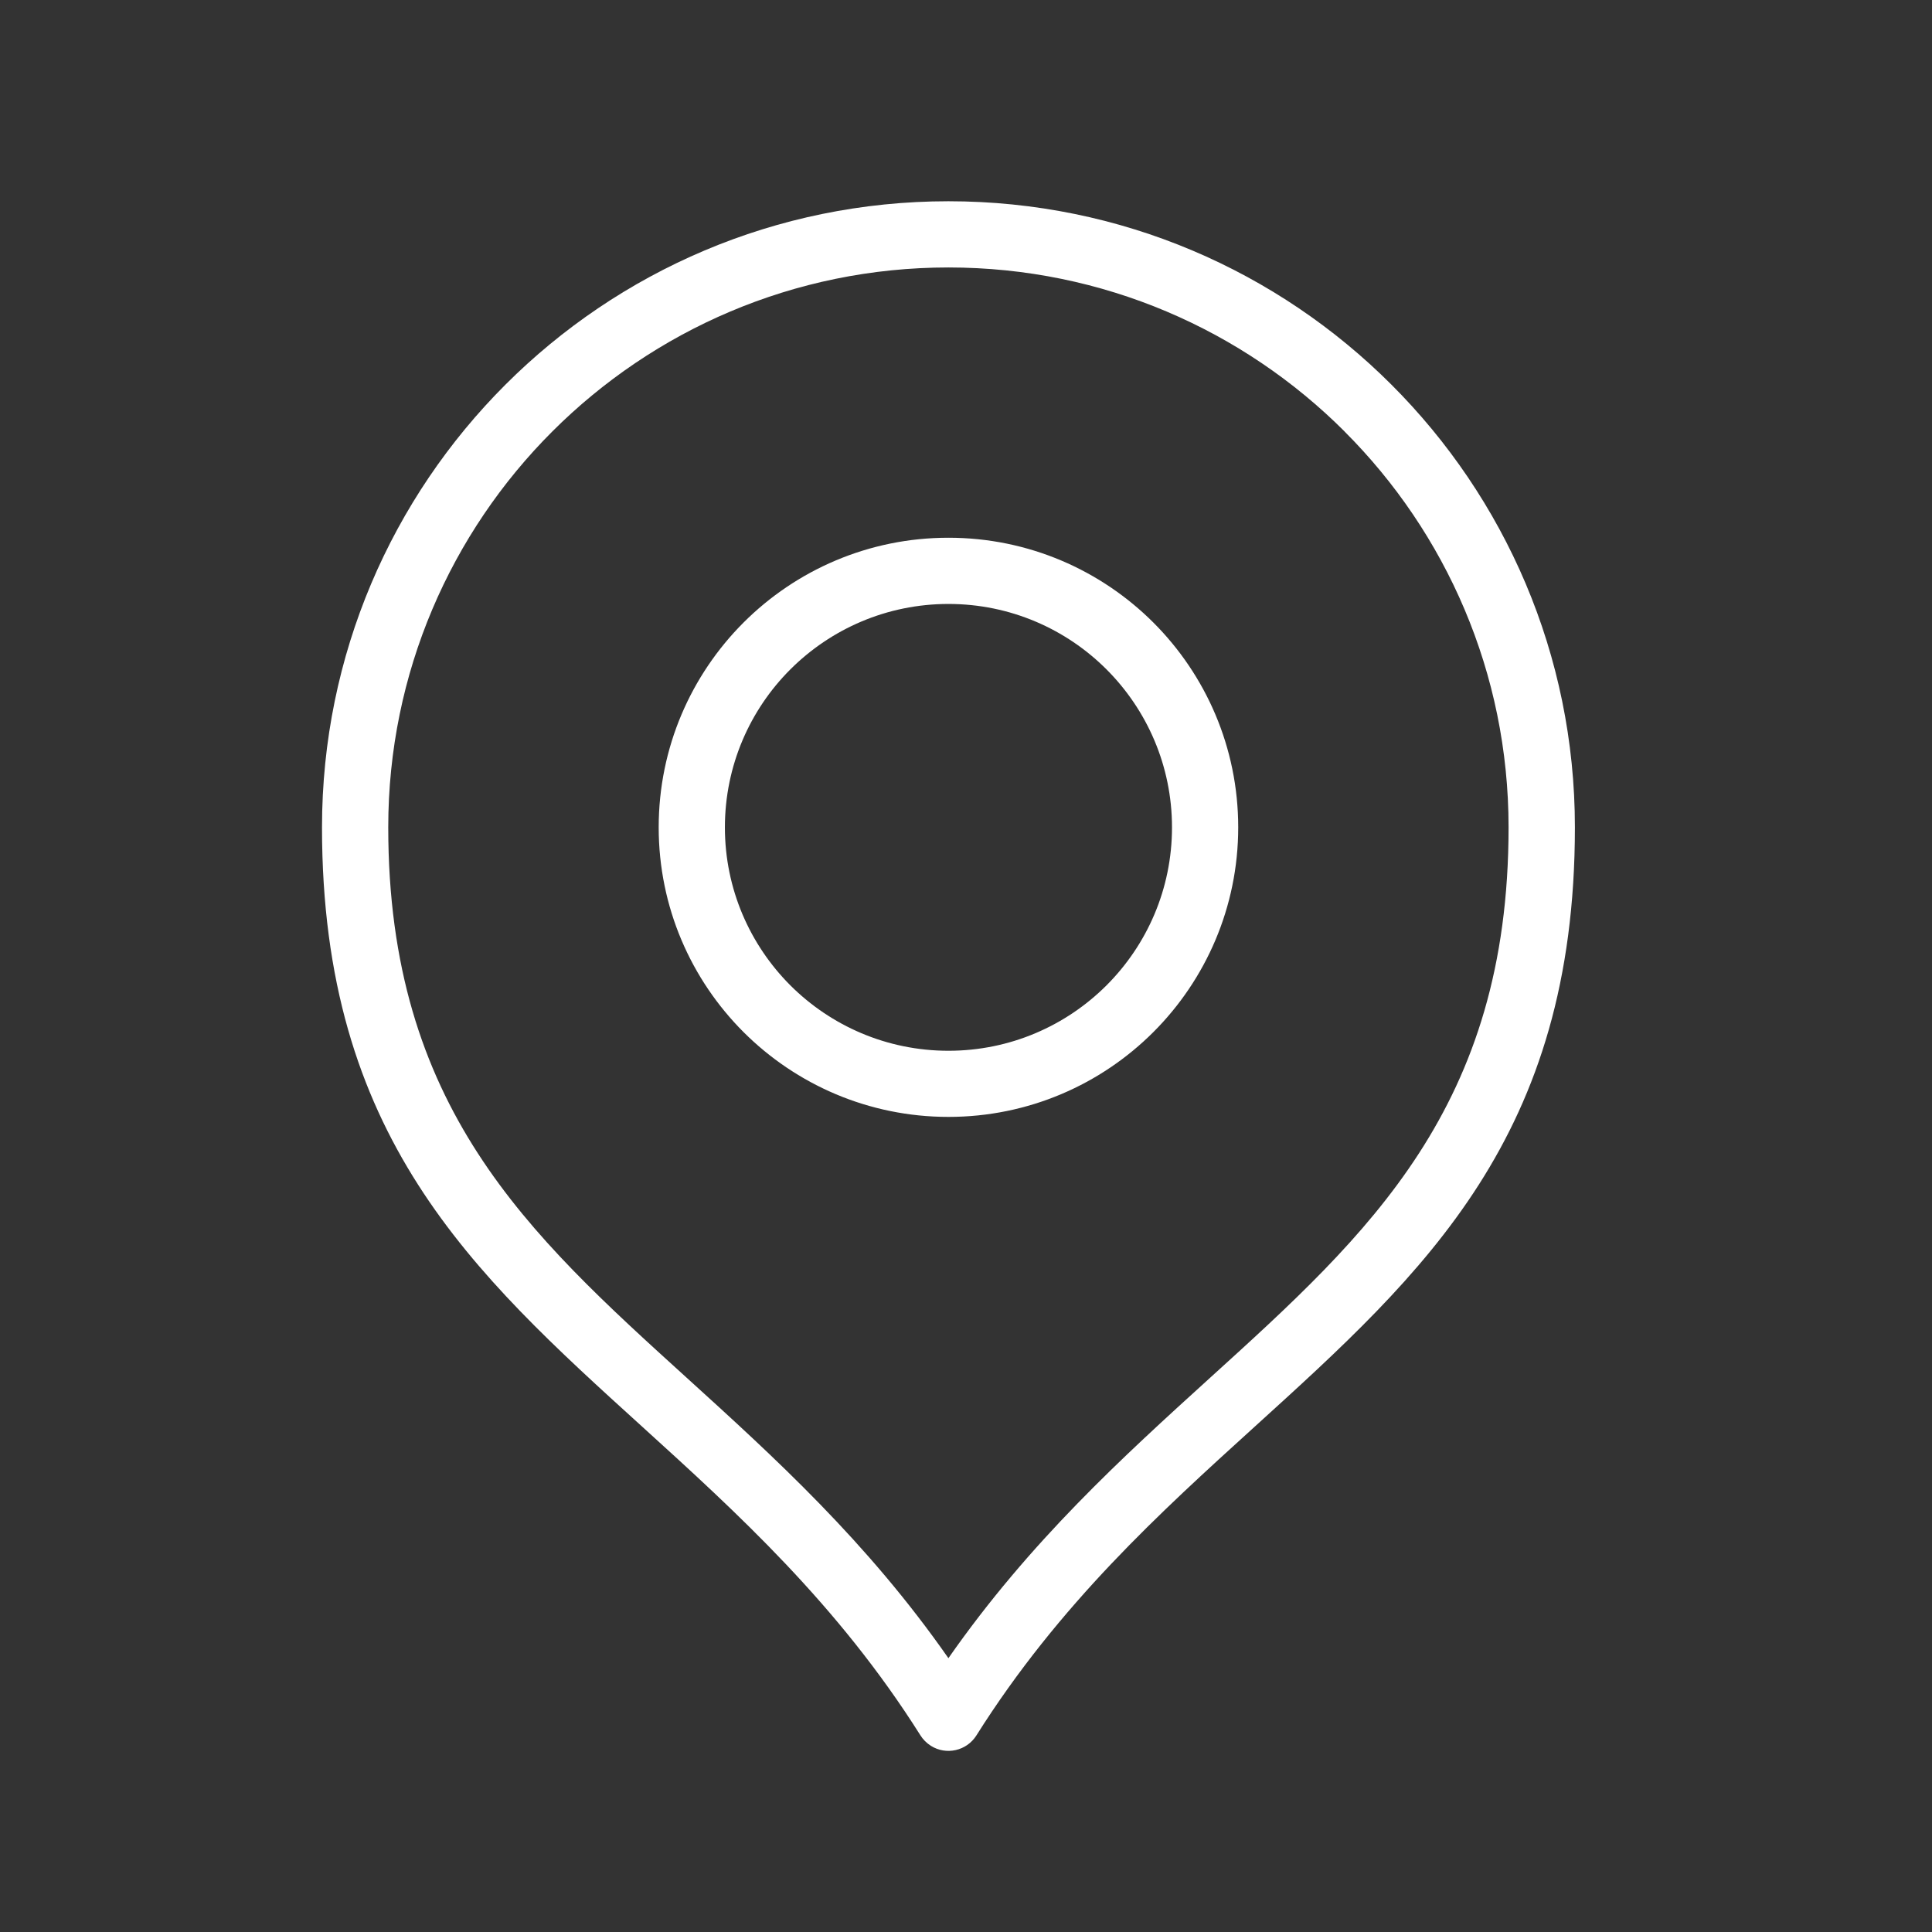
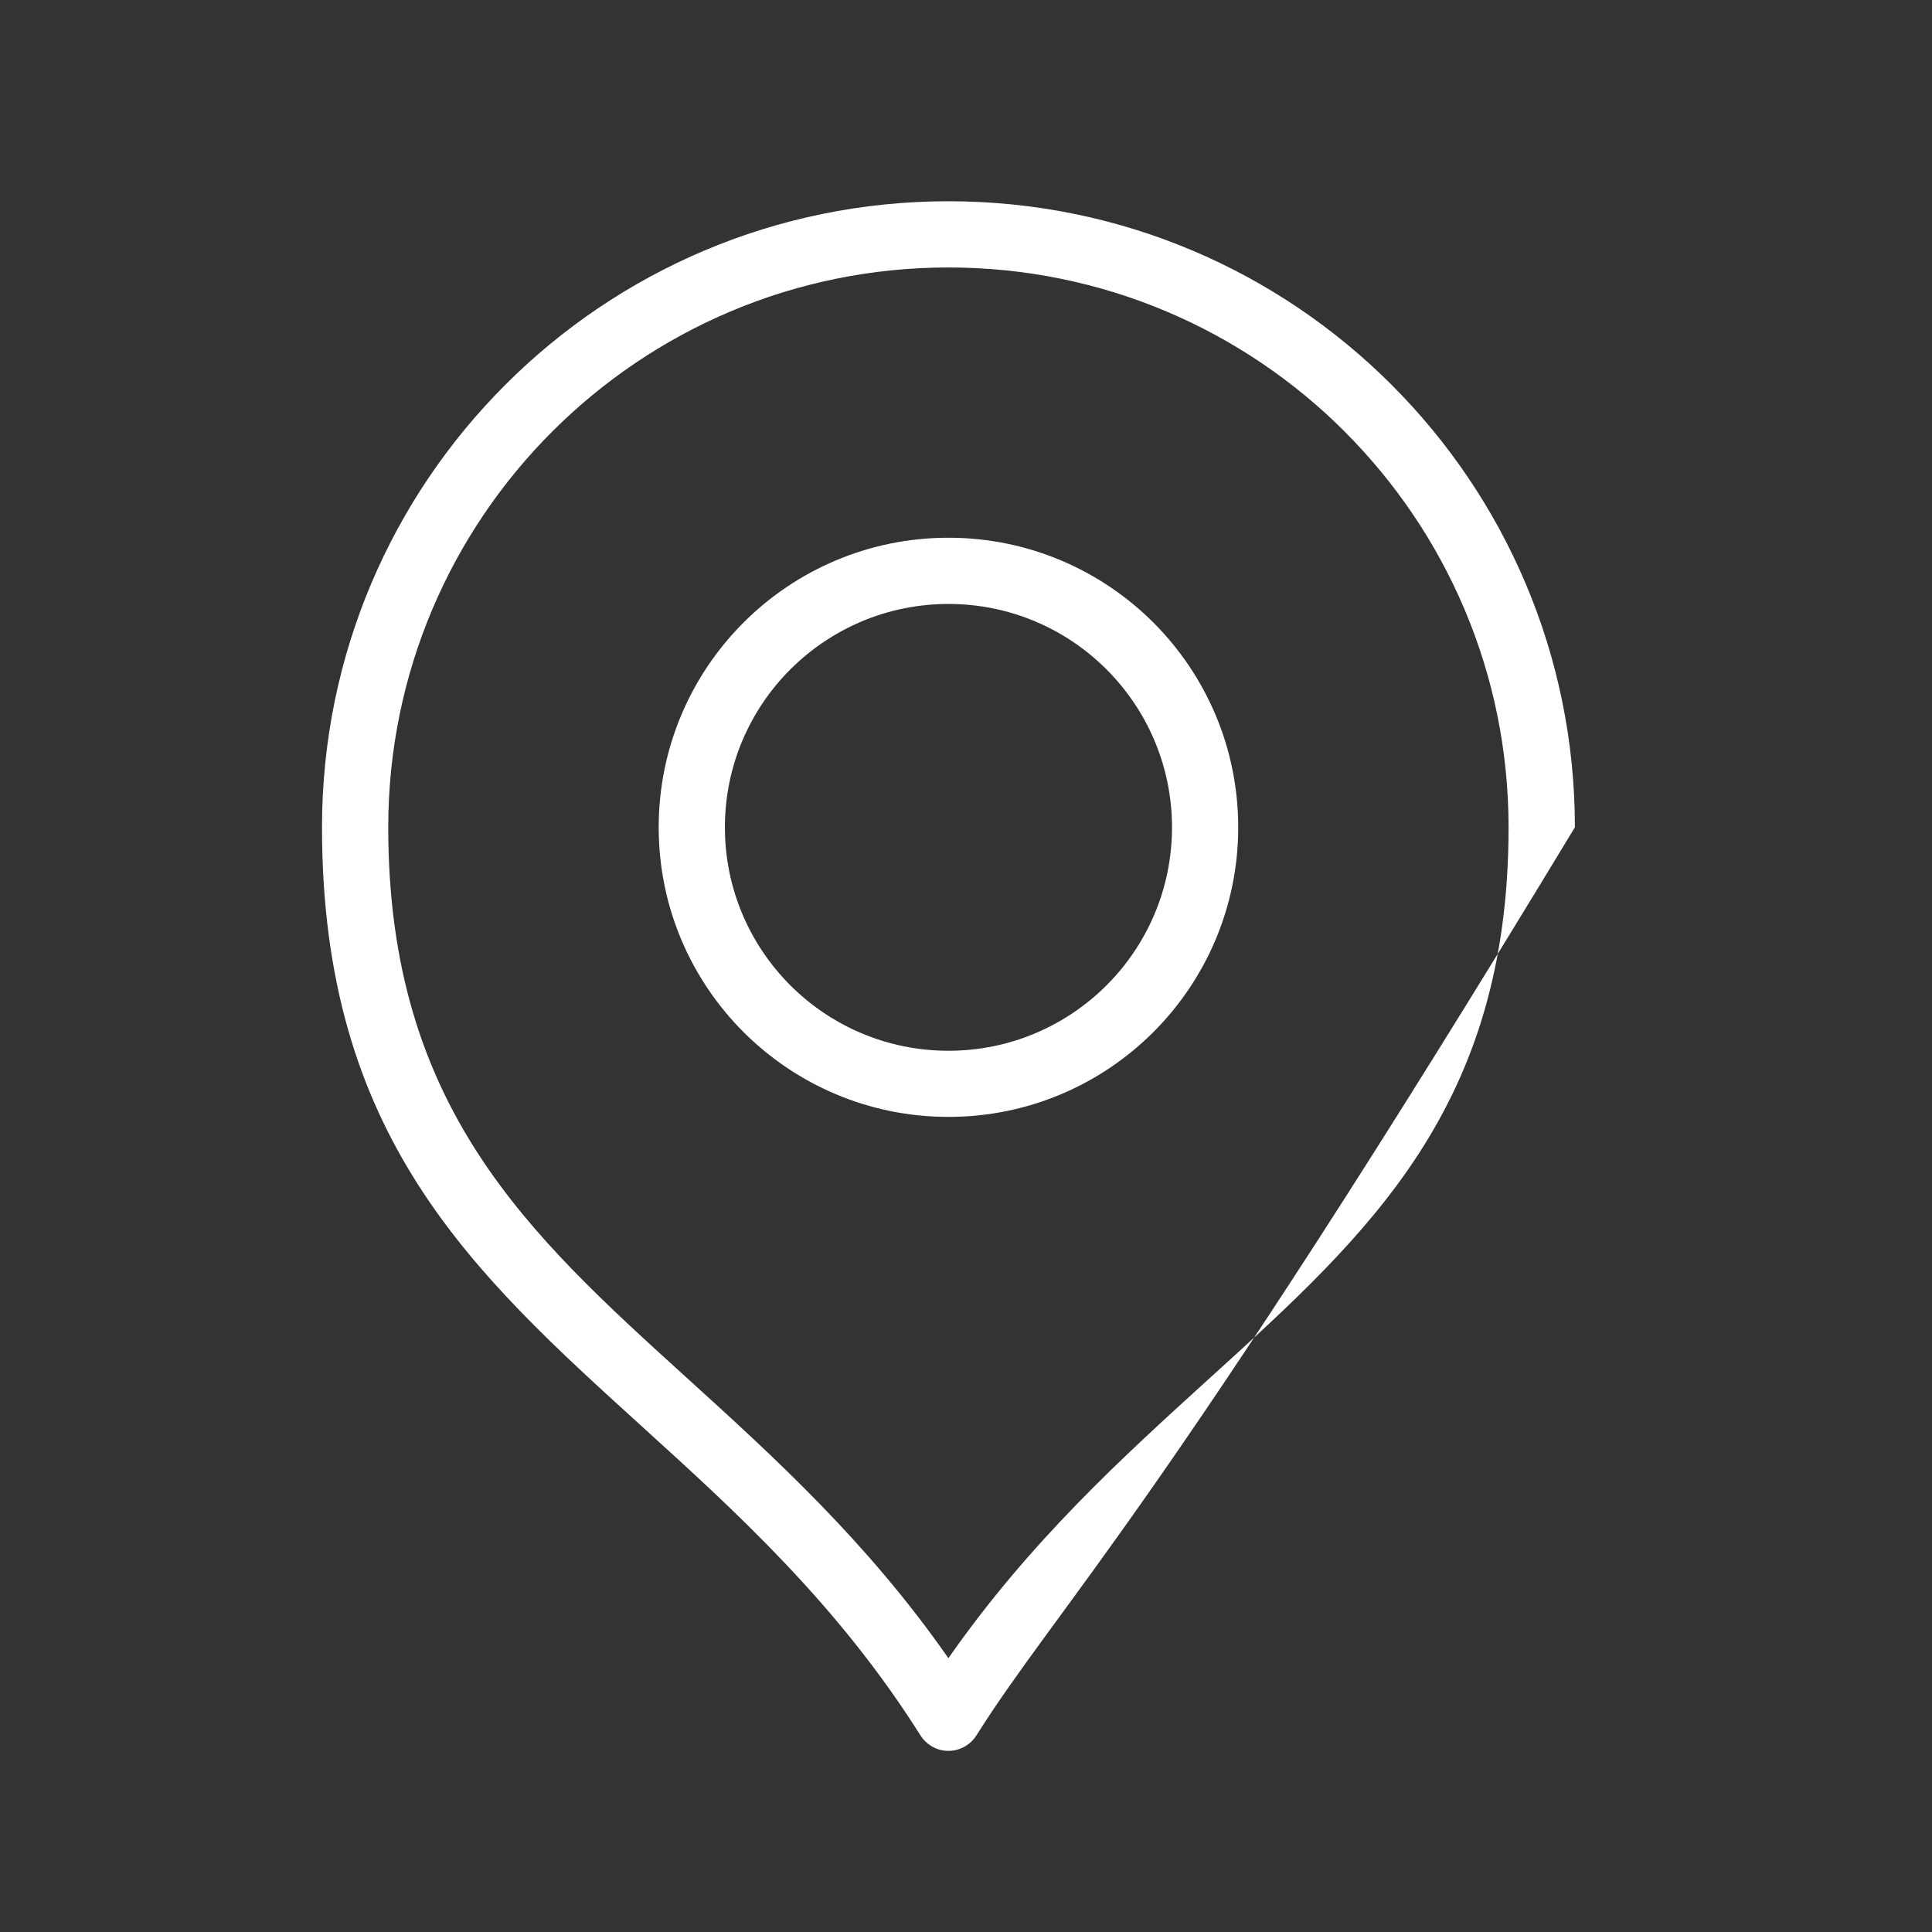
<svg xmlns="http://www.w3.org/2000/svg" width="48" height="48" viewBox="0 0 48 48" fill="none">
  <rect x="0" y="0" width="48" height="48" fill="#333333" stroke="none" />
-   <path d="M23.564 13.36C25.552 13.36 27.352 14.166 28.655 15.467C29.957 16.769 30.763 18.569 30.763 20.555C30.763 22.541 29.957 24.34 28.655 25.642C27.352 26.944 25.552 27.749 23.564 27.749C21.577 27.749 19.776 26.943 18.473 25.642C17.171 24.34 16.365 22.541 16.365 20.555C16.365 18.569 17.171 16.769 18.473 15.467C19.776 14.165 21.577 13.36 23.564 13.36ZM23.564 5C27.862 5 31.753 6.741 34.569 9.556C37.386 12.37 39.128 16.259 39.128 20.554C39.128 28.225 35.412 31.599 31.172 35.446C28.828 37.573 26.314 39.855 24.258 43.117C24.017 43.499 23.51 43.616 23.127 43.374C23.018 43.304 22.93 43.215 22.867 43.113C20.811 39.853 18.298 37.573 15.956 35.446C11.716 31.599 8 28.226 8 20.555C8 16.259 9.742 12.37 12.558 9.556C15.374 6.742 19.266 5 23.564 5L23.564 5ZM33.406 10.72C30.888 8.203 27.407 6.645 23.564 6.645C19.722 6.645 16.241 8.203 13.722 10.72C11.204 13.236 9.646 16.714 9.646 20.555C9.646 27.502 13.11 30.645 17.061 34.23C19.229 36.198 21.538 38.295 23.563 41.197C25.588 38.295 27.897 36.199 30.065 34.23C34.017 30.645 37.48 27.501 37.48 20.555C37.48 16.715 35.923 13.236 33.404 10.72L33.406 10.72ZM27.491 16.631C26.487 15.627 25.098 15.005 23.564 15.005C22.031 15.005 20.642 15.627 19.636 16.631C18.632 17.634 18.01 19.023 18.01 20.556C18.01 22.089 18.633 23.476 19.636 24.481C20.641 25.484 22.03 26.106 23.564 26.106C25.098 26.106 26.486 25.484 27.491 24.481C28.495 23.477 29.118 22.089 29.118 20.556C29.118 19.024 28.495 17.635 27.491 16.631Z" fill="white" />
+   <path d="M23.564 13.36C25.552 13.36 27.352 14.166 28.655 15.467C29.957 16.769 30.763 18.569 30.763 20.555C30.763 22.541 29.957 24.34 28.655 25.642C27.352 26.944 25.552 27.749 23.564 27.749C21.577 27.749 19.776 26.943 18.473 25.642C17.171 24.34 16.365 22.541 16.365 20.555C16.365 18.569 17.171 16.769 18.473 15.467C19.776 14.165 21.577 13.36 23.564 13.36ZM23.564 5C27.862 5 31.753 6.741 34.569 9.556C37.386 12.37 39.128 16.259 39.128 20.554C28.828 37.573 26.314 39.855 24.258 43.117C24.017 43.499 23.51 43.616 23.127 43.374C23.018 43.304 22.93 43.215 22.867 43.113C20.811 39.853 18.298 37.573 15.956 35.446C11.716 31.599 8 28.226 8 20.555C8 16.259 9.742 12.37 12.558 9.556C15.374 6.742 19.266 5 23.564 5L23.564 5ZM33.406 10.72C30.888 8.203 27.407 6.645 23.564 6.645C19.722 6.645 16.241 8.203 13.722 10.72C11.204 13.236 9.646 16.714 9.646 20.555C9.646 27.502 13.11 30.645 17.061 34.23C19.229 36.198 21.538 38.295 23.563 41.197C25.588 38.295 27.897 36.199 30.065 34.23C34.017 30.645 37.48 27.501 37.48 20.555C37.48 16.715 35.923 13.236 33.404 10.72L33.406 10.72ZM27.491 16.631C26.487 15.627 25.098 15.005 23.564 15.005C22.031 15.005 20.642 15.627 19.636 16.631C18.632 17.634 18.01 19.023 18.01 20.556C18.01 22.089 18.633 23.476 19.636 24.481C20.641 25.484 22.03 26.106 23.564 26.106C25.098 26.106 26.486 25.484 27.491 24.481C28.495 23.477 29.118 22.089 29.118 20.556C29.118 19.024 28.495 17.635 27.491 16.631Z" fill="white" />
</svg>